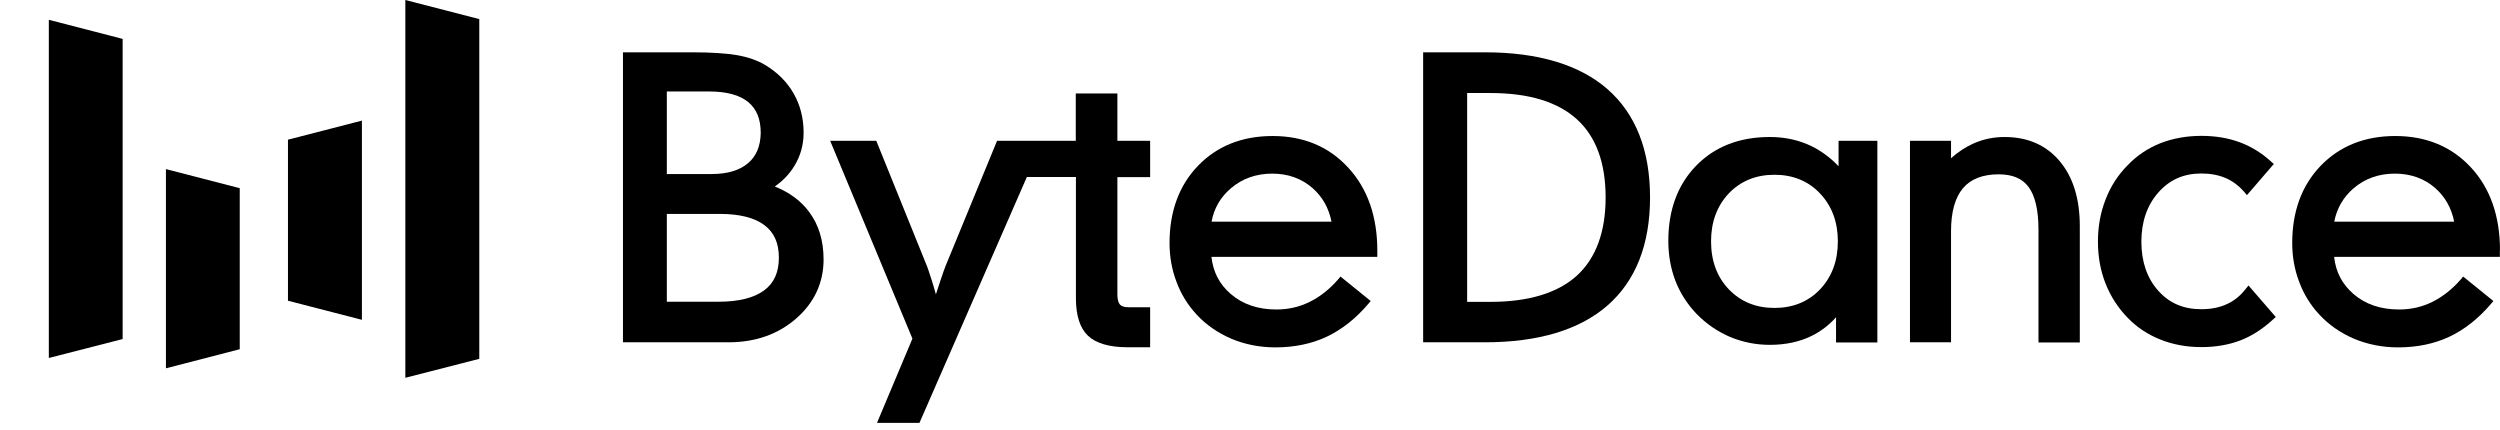
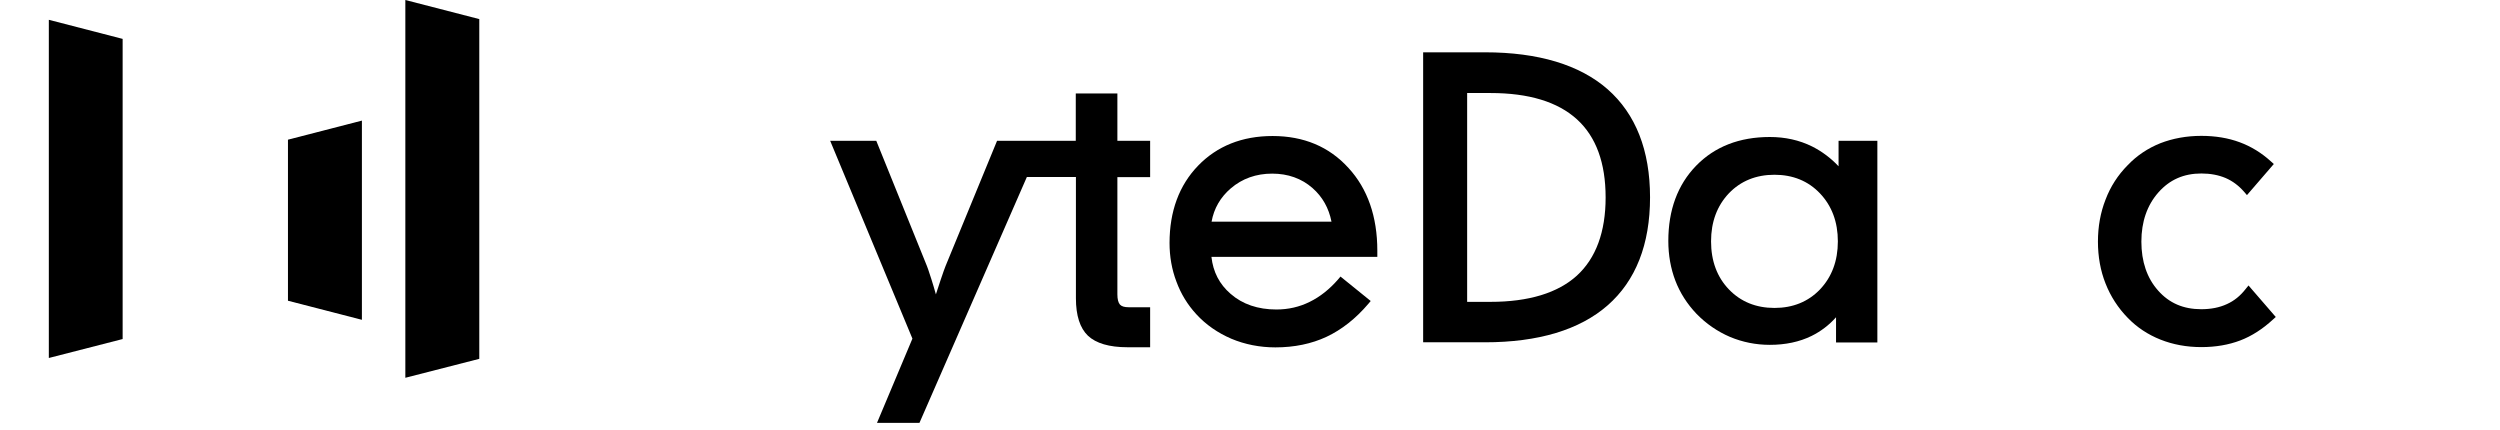
<svg xmlns="http://www.w3.org/2000/svg" viewBox="0 0 256 44" fill="none">
-   <path d="M79.338 19.096C80.173 18.517 80.85 17.808 81.339 16.997C81.973 15.969 82.29 14.825 82.29 13.58C82.29 12.104 81.944 10.757 81.267 9.57C80.591 8.383 79.597 7.398 78.316 6.631C77.553 6.182 76.603 5.849 75.466 5.646C74.343 5.458 72.817 5.357 70.917 5.357H63.791V35.051H74.617C77.352 35.051 79.684 34.226 81.526 32.619C83.383 30.997 84.334 28.956 84.334 26.567C84.334 24.656 83.844 23.02 82.865 21.717C82.045 20.588 80.85 19.704 79.338 19.096ZM76.603 16.707C75.74 17.446 74.487 17.822 72.86 17.822H68.283V9.367H72.616C74.401 9.367 75.74 9.729 76.618 10.453C77.481 11.162 77.899 12.205 77.899 13.624C77.87 14.97 77.453 15.984 76.603 16.707ZM68.268 21.905H73.724C75.74 21.905 77.28 22.296 78.287 23.063C79.281 23.816 79.756 24.902 79.756 26.379C79.756 27.884 79.266 28.985 78.244 29.738C77.208 30.505 75.639 30.896 73.58 30.896H68.283V21.905H68.268Z" fill="#000" />
  <path d="M114.42 9.57H110.159V14.42H106.762H103.624H102.098L96.829 27.233C96.743 27.45 96.57 27.913 96.325 28.652C96.181 29.086 96.023 29.593 95.836 30.143C95.663 29.549 95.519 29.028 95.375 28.594C95.073 27.624 94.957 27.349 94.914 27.233L89.732 14.42H85.01L93.432 34.675L89.804 43.303H94.151L105.15 18.126H110.174V30.549C110.174 32.315 110.591 33.603 111.412 34.385C112.232 35.153 113.585 35.558 115.442 35.558H117.774V31.461H115.558C115.14 31.461 114.852 31.374 114.679 31.186C114.507 30.983 114.42 30.635 114.42 30.143V18.141H117.774V14.42H114.42V9.57Z" fill="#000" />
  <path d="M130.313 13.928C127.189 13.928 124.627 14.956 122.683 16.968C120.74 18.98 119.761 21.645 119.761 24.887C119.761 26.263 119.991 27.595 120.466 28.84C120.927 30.1 121.618 31.214 122.496 32.17C123.489 33.256 124.713 34.096 126.095 34.689C127.477 35.268 129.003 35.572 130.601 35.572C132.53 35.572 134.3 35.21 135.841 34.486C137.381 33.763 138.821 32.633 140.116 31.113L140.361 30.823L137.266 28.319L137.036 28.594C136.157 29.607 135.179 30.389 134.113 30.91C133.062 31.432 131.925 31.692 130.702 31.692C128.816 31.692 127.232 31.157 126.009 30.085C124.871 29.101 124.224 27.855 124.051 26.306H141.038V25.669C141.038 22.18 140.044 19.328 138.086 17.2C136.1 15.014 133.494 13.928 130.313 13.928ZM126.037 19.285C127.203 18.286 128.629 17.779 130.27 17.779C131.882 17.779 133.278 18.271 134.401 19.256C135.423 20.153 136.071 21.311 136.345 22.701H124.065C124.31 21.34 124.972 20.197 126.037 19.285Z" fill="#000" />
  <path d="M164.617 9.136C161.753 6.631 157.52 5.357 152.064 5.357H145.73V35.051H152.064C157.52 35.051 161.753 33.777 164.617 31.272C167.496 28.753 168.965 25.032 168.965 20.211C168.965 15.39 167.496 11.669 164.617 9.136ZM152.626 30.91H150.236V9.526H152.626C156.541 9.526 159.507 10.424 161.479 12.219C163.437 14 164.416 16.679 164.416 20.226C164.416 23.744 163.423 26.437 161.479 28.218C159.521 29.998 156.541 30.91 152.626 30.91Z" fill="#000" />
  <path d="M188.269 17.026C187.477 16.186 186.57 15.506 185.563 14.999C184.253 14.348 182.799 14.029 181.23 14.029C178.12 14.029 175.587 15.014 173.686 16.968C171.786 18.923 170.836 21.514 170.836 24.67C170.836 26.133 171.081 27.494 171.556 28.739C172.031 29.984 172.765 31.128 173.715 32.127C174.709 33.154 175.875 33.951 177.156 34.501C178.437 35.037 179.805 35.312 181.23 35.312C182.828 35.312 184.267 35.008 185.505 34.4C186.441 33.936 187.29 33.299 188.01 32.488V35.066H192.242V14.42H188.269V17.026ZM186.369 19.806C187.578 21.08 188.197 22.73 188.197 24.714C188.197 26.712 187.578 28.362 186.369 29.636C185.16 30.896 183.591 31.533 181.705 31.533C179.819 31.533 178.25 30.896 177.041 29.636C175.831 28.377 175.212 26.726 175.212 24.714C175.212 22.716 175.831 21.065 177.041 19.791C178.25 18.532 179.819 17.895 181.705 17.895C183.591 17.895 185.16 18.532 186.369 19.806Z" fill="#000" />
-   <path d="M205.27 14.029C204.119 14.029 203.025 14.261 202.017 14.724C201.254 15.072 200.505 15.564 199.786 16.201V14.42H195.582V35.051H199.786V23.657C199.786 21.702 200.203 20.226 201.009 19.27C201.801 18.329 203.039 17.851 204.651 17.851C206.076 17.851 207.084 18.271 207.732 19.154C208.394 20.052 208.74 21.514 208.74 23.512V35.066H212.972V23.165C212.972 20.356 212.281 18.126 210.913 16.505C209.546 14.869 207.645 14.029 205.27 14.029Z" fill="#000" />
  <path d="M229.944 29.607C229.412 30.288 228.778 30.809 228.03 31.142C227.281 31.49 226.403 31.663 225.41 31.663C223.581 31.663 222.127 31.041 220.99 29.752C219.853 28.478 219.277 26.784 219.277 24.743C219.277 22.701 219.867 21.008 221.019 19.704C222.171 18.401 223.61 17.765 225.424 17.765C226.345 17.765 227.18 17.924 227.9 18.228C228.605 18.532 229.253 19.01 229.815 19.661L230.088 19.98L232.838 16.794L232.564 16.548C231.6 15.665 230.52 14.999 229.34 14.565C228.173 14.13 226.849 13.913 225.41 13.913C223.898 13.913 222.487 14.174 221.22 14.666C219.954 15.173 218.816 15.926 217.881 16.91C216.873 17.924 216.11 19.111 215.606 20.443C215.088 21.76 214.829 23.208 214.829 24.743C214.829 26.277 215.088 27.725 215.606 29.028C216.124 30.346 216.887 31.533 217.881 32.546C218.816 33.517 219.954 34.269 221.235 34.776C222.516 35.283 223.912 35.543 225.424 35.543C226.878 35.543 228.217 35.312 229.397 34.863C230.578 34.414 231.7 33.69 232.766 32.706L233.039 32.46L230.246 29.231L229.944 29.607Z" fill="#000" />
-   <path d="M256 25.64C256 22.151 255.007 19.299 253.049 17.171C251.077 15.028 248.471 13.928 245.275 13.928C242.151 13.928 239.589 14.956 237.646 16.968C235.702 18.98 234.723 21.645 234.723 24.887C234.723 26.263 234.954 27.595 235.429 28.84C235.889 30.1 236.58 31.214 237.459 32.17C238.452 33.256 239.675 34.096 241.057 34.689C242.439 35.268 243.965 35.572 245.563 35.572C247.492 35.572 249.263 35.21 250.803 34.486C252.343 33.763 253.783 32.633 255.079 31.113L255.323 30.823L252.228 28.319L251.998 28.594C251.12 29.607 250.127 30.389 249.076 30.91C248.025 31.432 246.888 31.692 245.664 31.692C243.778 31.692 242.195 31.157 240.971 30.085C239.834 29.086 239.186 27.855 239.013 26.306H255.986V25.64H256ZM241 19.285C242.166 18.286 243.591 17.779 245.232 17.779C246.844 17.779 248.241 18.271 249.364 19.256C250.386 20.153 251.033 21.311 251.307 22.701H239.028C239.287 21.34 239.949 20.197 241 19.285Z" fill="#000" />
  <path d="M12.558 34.718L5 36.658V2.027L12.558 3.982V34.718Z" fill="#000" />
  <path d="M49.079 36.745L41.507 38.685V0L49.079 1.955V36.745Z" fill="#000" />
-   <path d="M24.549 35.761L16.991 37.715V17.316L24.549 19.27V35.761Z" fill="#000" />
+   <path d="M24.549 35.761V17.316L24.549 19.27V35.761Z" fill="#000" />
  <path d="M29.487 14.304L37.059 12.35V32.749L29.487 30.795V14.304Z" fill="#000" />
</svg>